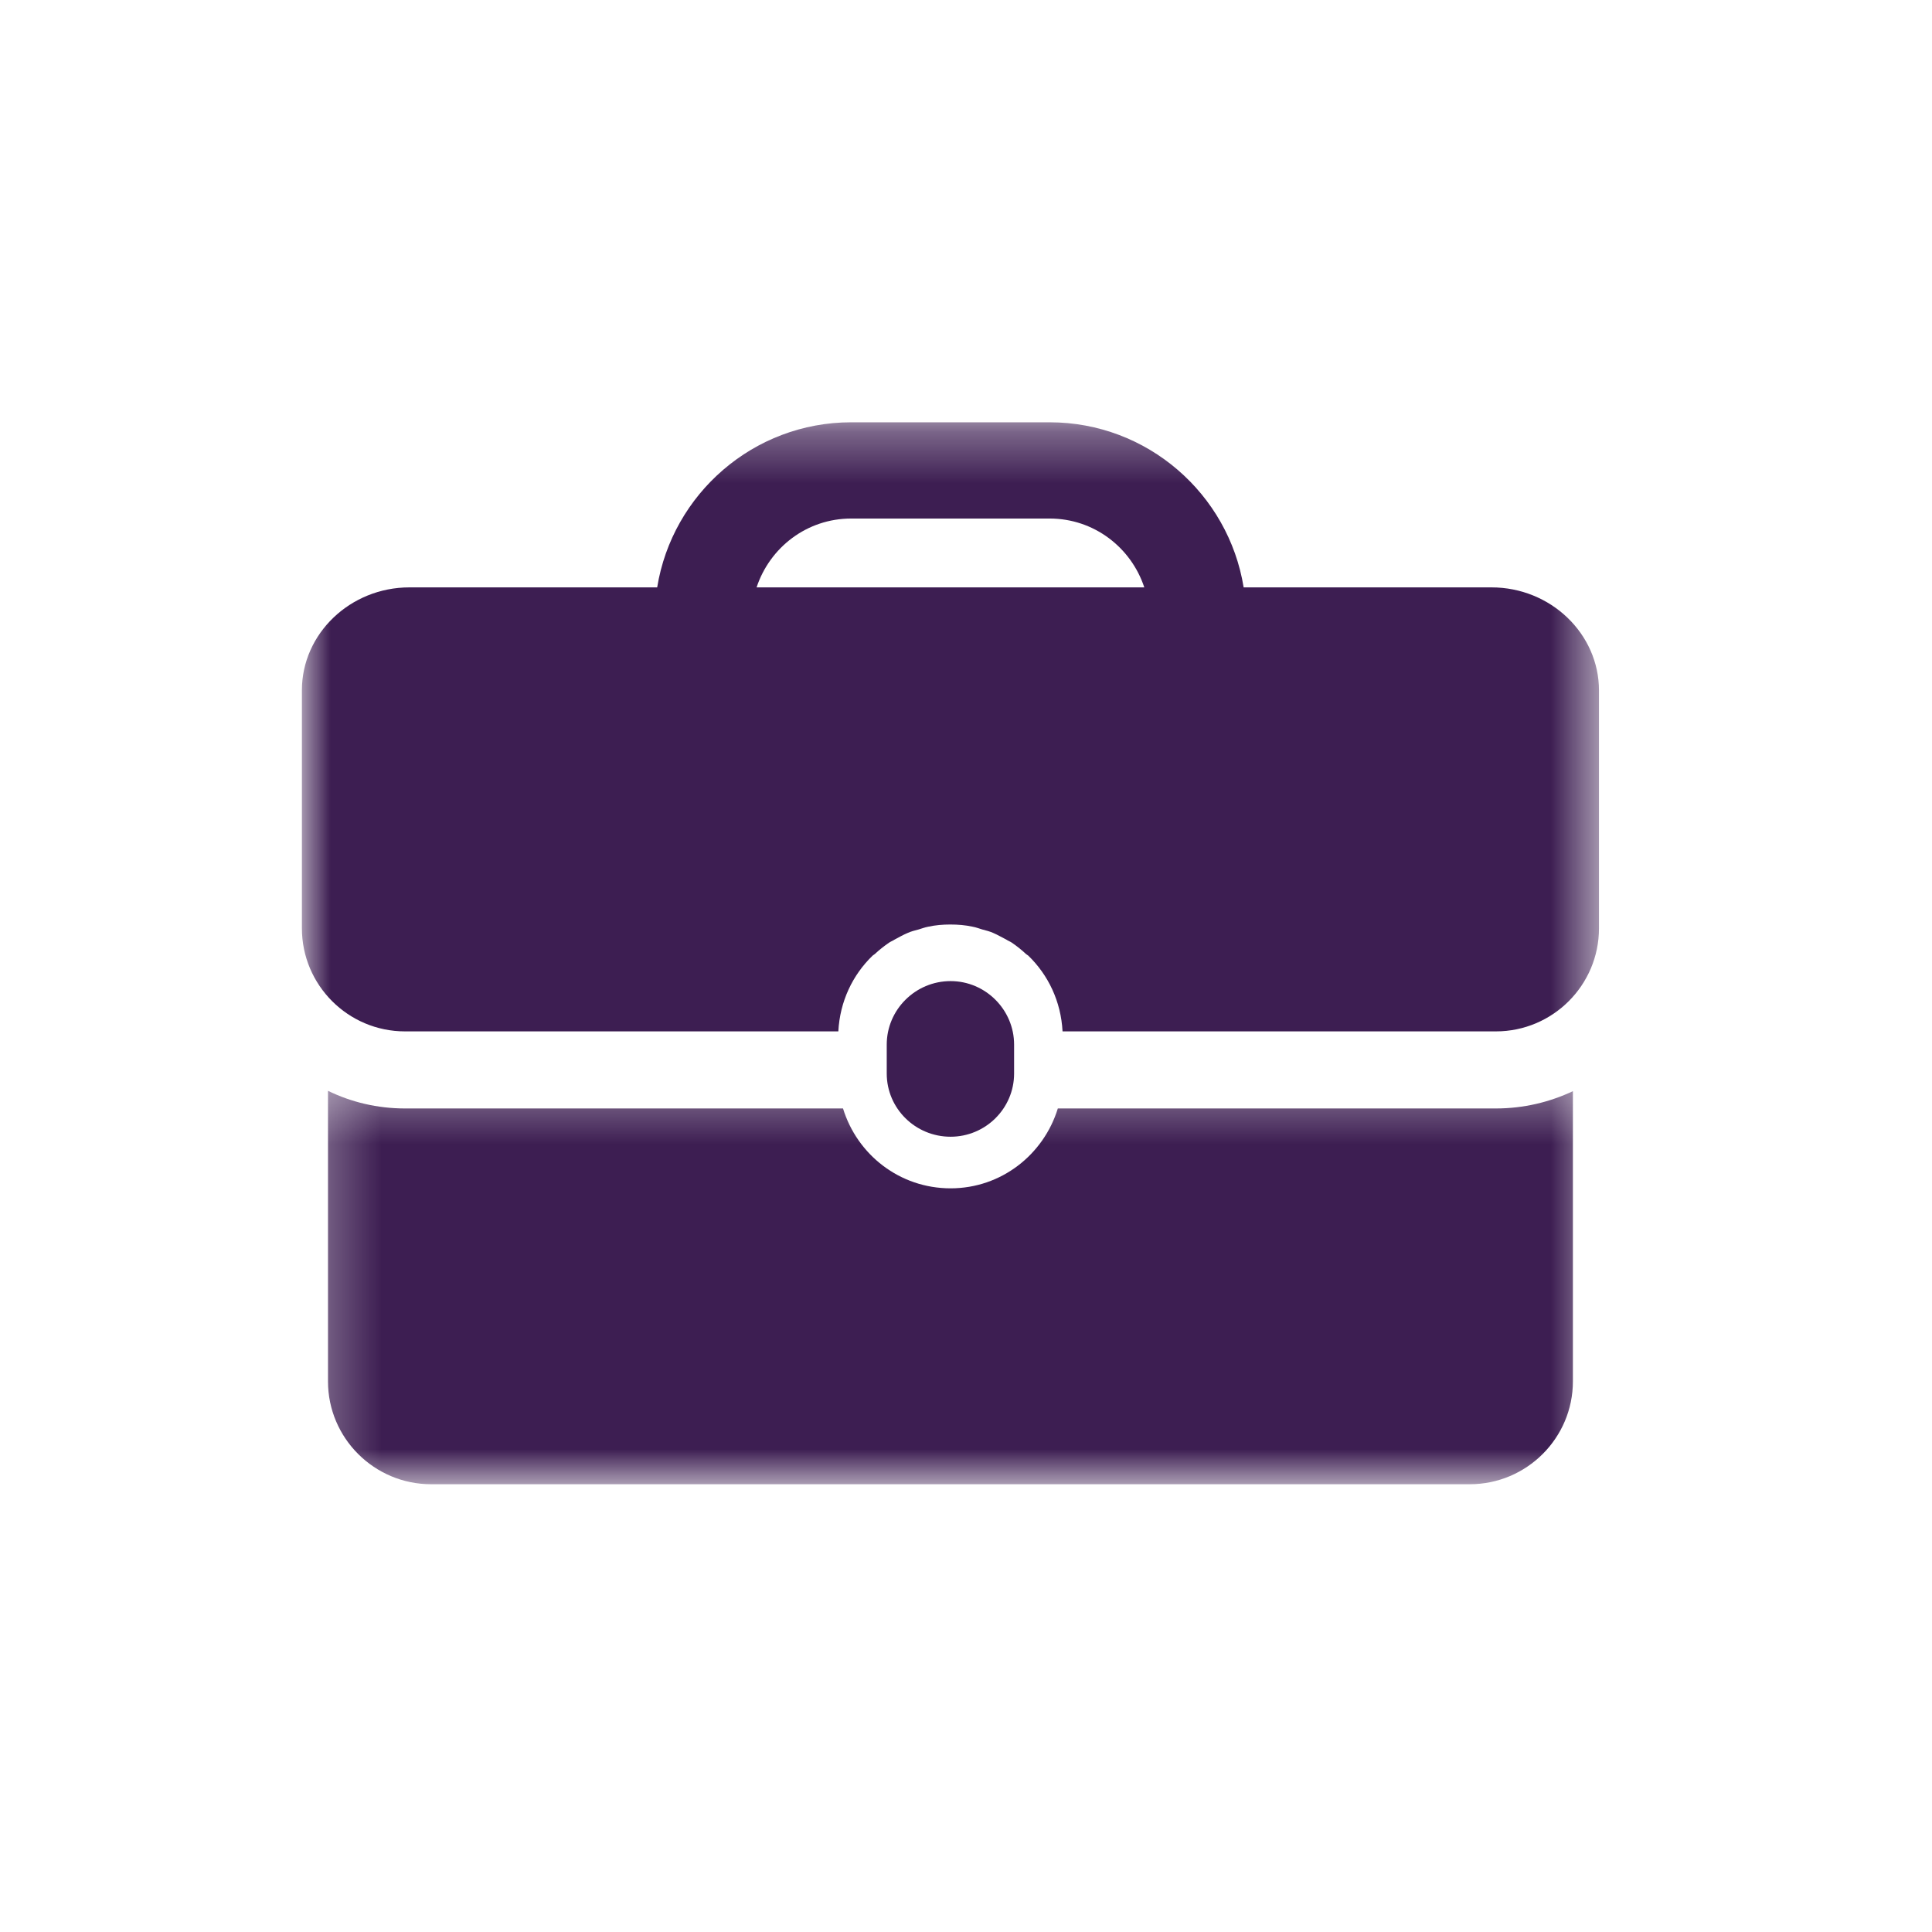
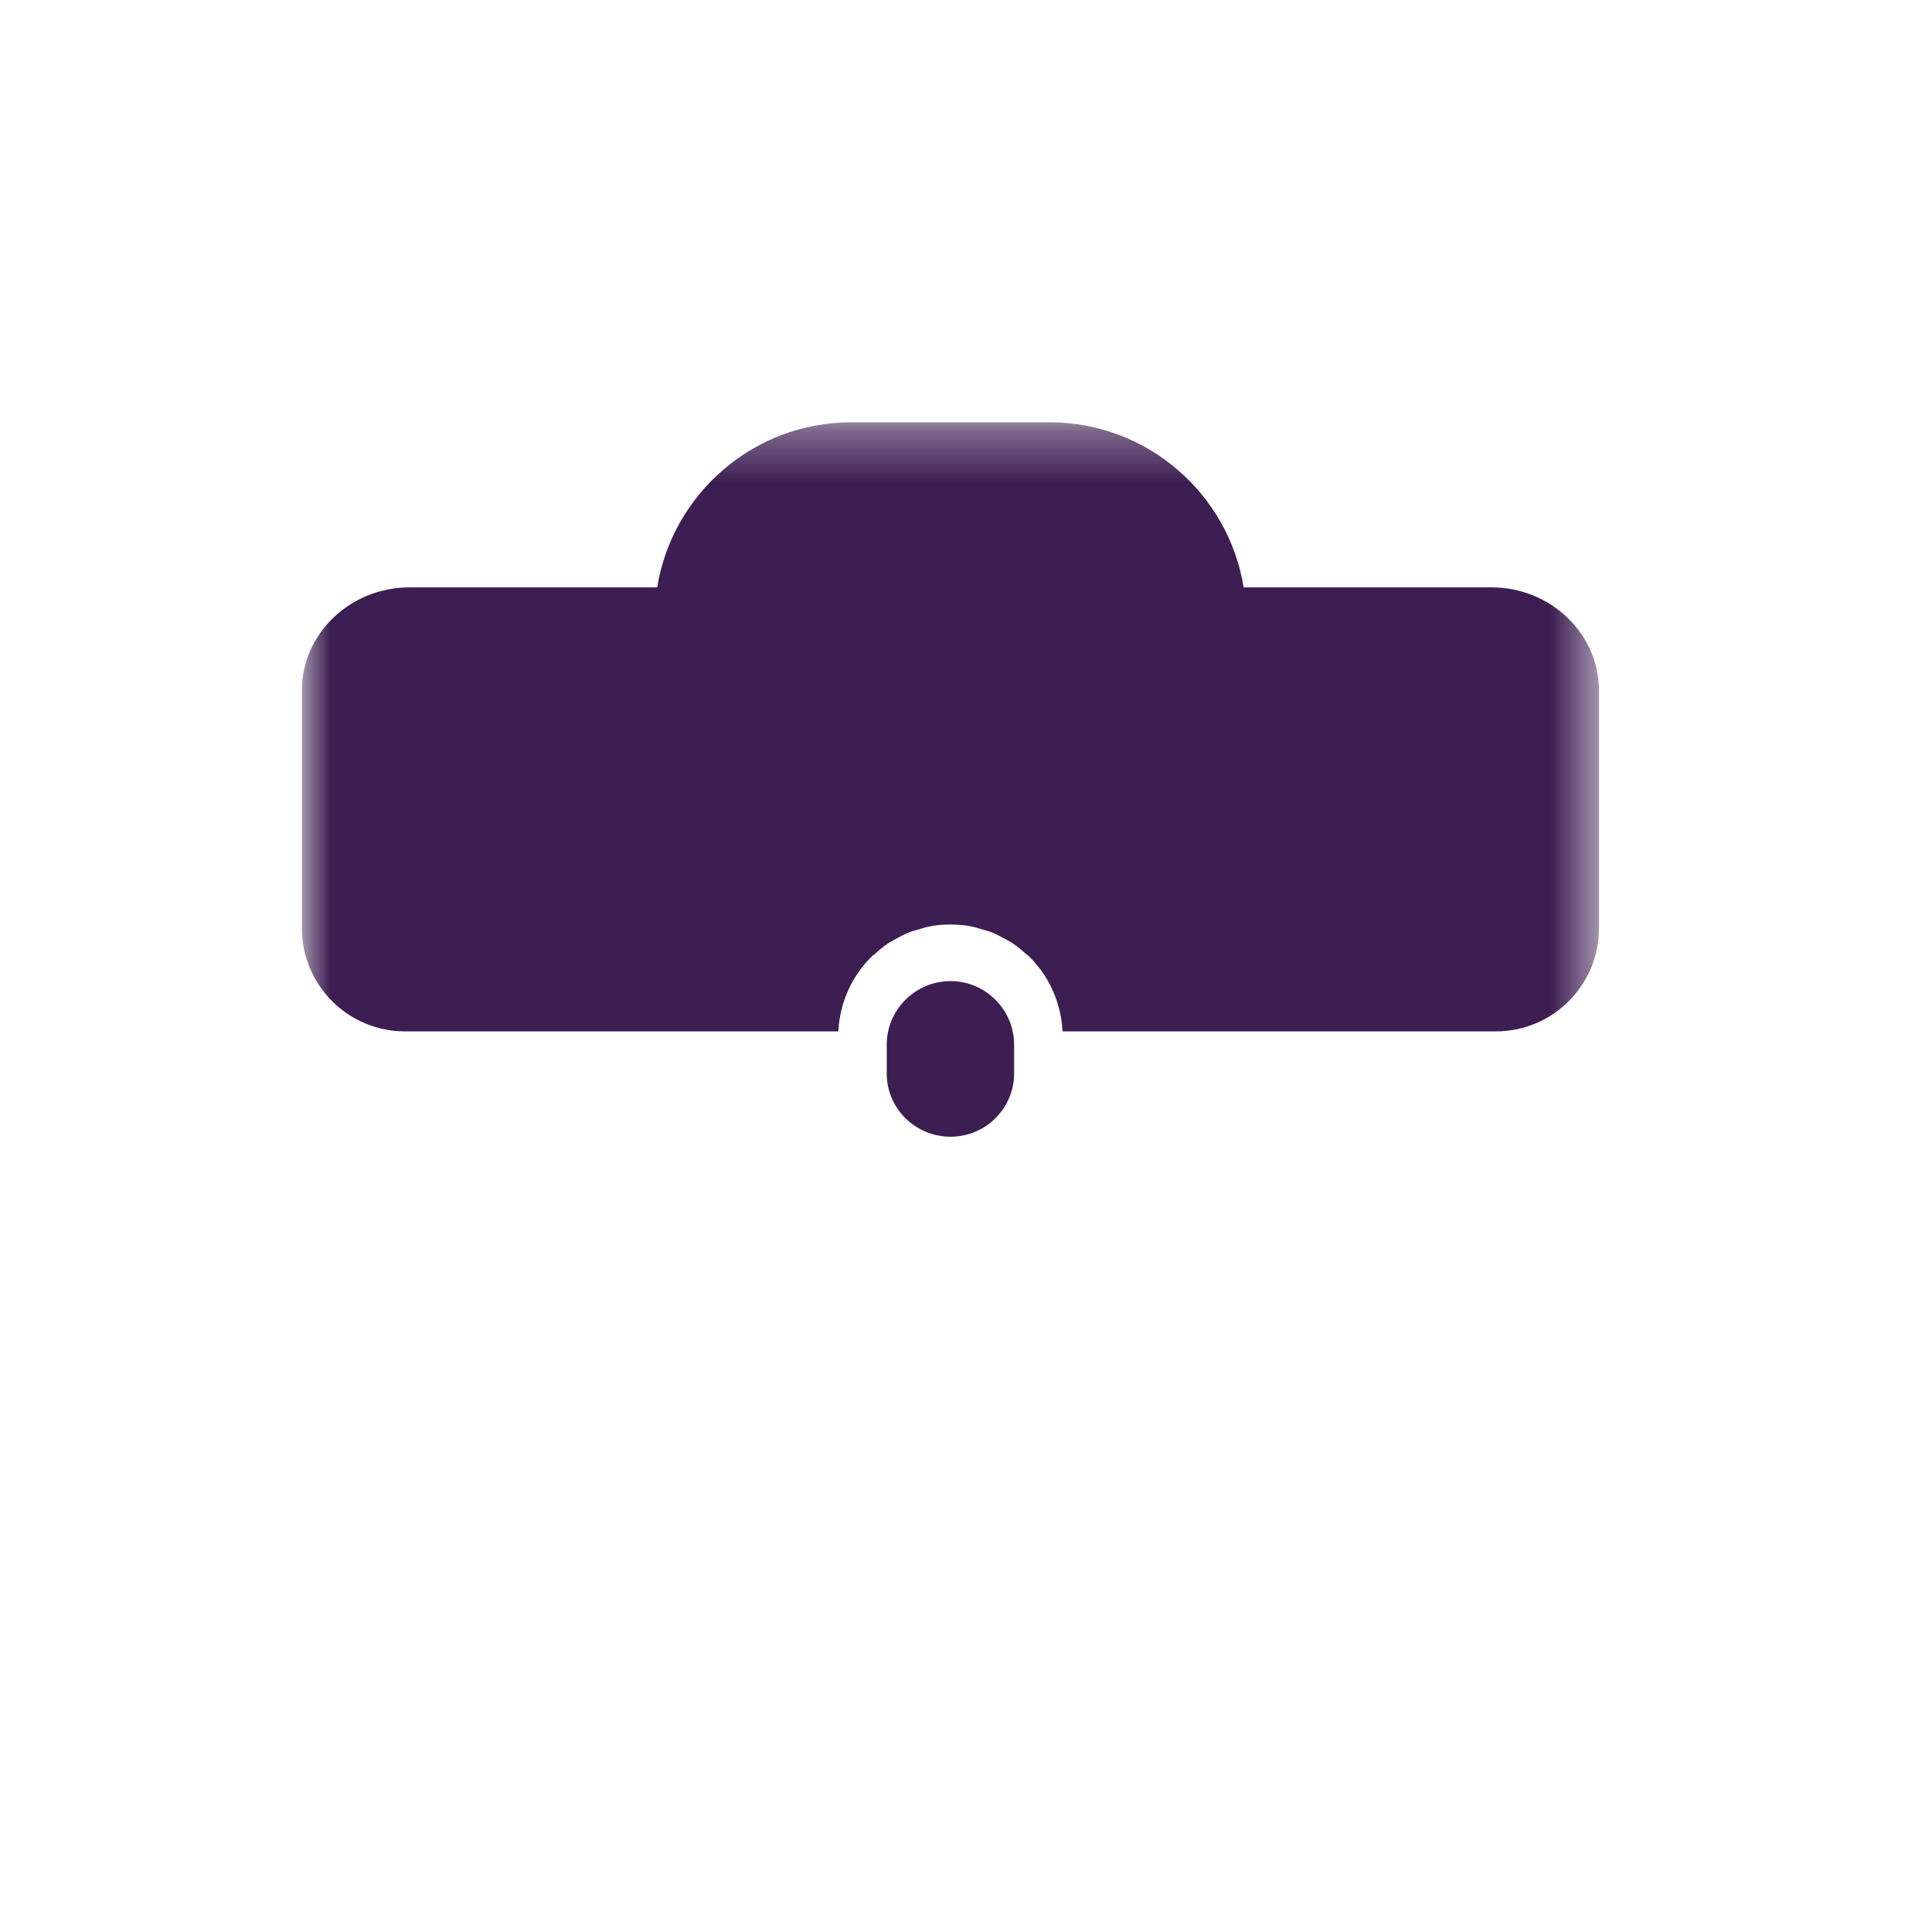
<svg xmlns="http://www.w3.org/2000/svg" width="38" height="38" viewBox="0 0 38 38" fill="none">
  <path d="M19.946 21.115V20.546C19.946 19.86 19.384 19.297 18.697 19.297C18.004 19.297 17.441 19.86 17.441 20.546V21.115C17.441 21.802 18.004 22.358 18.697 22.358C19.384 22.358 19.946 21.802 19.946 21.115Z" fill="#3D1E52" />
  <mask id="mask0_263_30319" style="mask-type:luminance" maskUnits="userSpaceOnUse" x="6" y="21" width="26" height="9">
-     <path d="M6.259 21.319H31.45V29.186H6.259V21.319Z" fill="white" />
-   </mask>
+     </mask>
  <g mask="url(#mask0_263_30319)">
    <path d="M20.806 21.802C20.527 22.711 19.692 23.373 18.697 23.373C17.695 23.373 16.86 22.711 16.581 21.802H7.966C7.422 21.802 6.908 21.678 6.451 21.455V27.17C6.451 28.284 7.36 29.193 8.479 29.193H28.908C30.027 29.193 30.937 28.284 30.937 27.17V21.462C30.479 21.678 29.966 21.802 29.421 21.802H20.806Z" fill="#3D1E52" />
  </g>
  <mask id="mask1_263_30319" style="mask-type:luminance" maskUnits="userSpaceOnUse" x="5" y="8" width="27" height="14">
    <path d="M5.938 8.312H31.45V21.319H5.938V8.312Z" fill="white" />
  </mask>
  <g mask="url(#mask1_263_30319)">
-     <path d="M29.335 11.553H24.461C24.164 9.716 22.569 8.306 20.645 8.306H16.742C14.819 8.306 13.223 9.716 12.926 11.553H8.053C6.89 11.553 5.938 12.463 5.938 13.576V18.258C5.938 19.377 6.847 20.286 7.966 20.286H16.489C16.52 19.699 16.767 19.179 17.163 18.796C17.175 18.784 17.194 18.777 17.206 18.765C17.293 18.684 17.386 18.61 17.485 18.542C17.522 18.517 17.559 18.505 17.596 18.48C17.676 18.437 17.763 18.388 17.85 18.351C17.918 18.32 17.992 18.301 18.066 18.282C18.128 18.264 18.19 18.239 18.258 18.227C18.4 18.196 18.542 18.184 18.691 18.184C18.845 18.184 18.988 18.196 19.13 18.227C19.198 18.239 19.26 18.264 19.322 18.282C19.396 18.301 19.47 18.32 19.538 18.351C19.625 18.388 19.705 18.437 19.792 18.48C19.829 18.505 19.866 18.517 19.903 18.542C20.002 18.61 20.095 18.684 20.181 18.765C20.194 18.777 20.212 18.784 20.225 18.796C20.62 19.179 20.868 19.699 20.899 20.286H29.422C30.541 20.286 31.45 19.377 31.45 18.258V13.582C31.45 12.463 30.498 11.553 29.335 11.553ZM14.881 11.553C15.141 10.768 15.87 10.199 16.742 10.199H20.645C21.517 10.199 22.247 10.768 22.507 11.553H14.881Z" fill="#3D1E52" />
+     <path d="M29.335 11.553H24.461C24.164 9.716 22.569 8.306 20.645 8.306H16.742C14.819 8.306 13.223 9.716 12.926 11.553H8.053C6.89 11.553 5.938 12.463 5.938 13.576V18.258C5.938 19.377 6.847 20.286 7.966 20.286H16.489C16.52 19.699 16.767 19.179 17.163 18.796C17.175 18.784 17.194 18.777 17.206 18.765C17.293 18.684 17.386 18.61 17.485 18.542C17.522 18.517 17.559 18.505 17.596 18.48C17.676 18.437 17.763 18.388 17.85 18.351C17.918 18.32 17.992 18.301 18.066 18.282C18.128 18.264 18.19 18.239 18.258 18.227C18.4 18.196 18.542 18.184 18.691 18.184C18.845 18.184 18.988 18.196 19.13 18.227C19.198 18.239 19.26 18.264 19.322 18.282C19.396 18.301 19.47 18.32 19.538 18.351C19.625 18.388 19.705 18.437 19.792 18.48C19.829 18.505 19.866 18.517 19.903 18.542C20.002 18.61 20.095 18.684 20.181 18.765C20.194 18.777 20.212 18.784 20.225 18.796C20.62 19.179 20.868 19.699 20.899 20.286H29.422C30.541 20.286 31.45 19.377 31.45 18.258V13.582C31.45 12.463 30.498 11.553 29.335 11.553ZM14.881 11.553C15.141 10.768 15.87 10.199 16.742 10.199H20.645H14.881Z" fill="#3D1E52" />
  </g>
</svg>